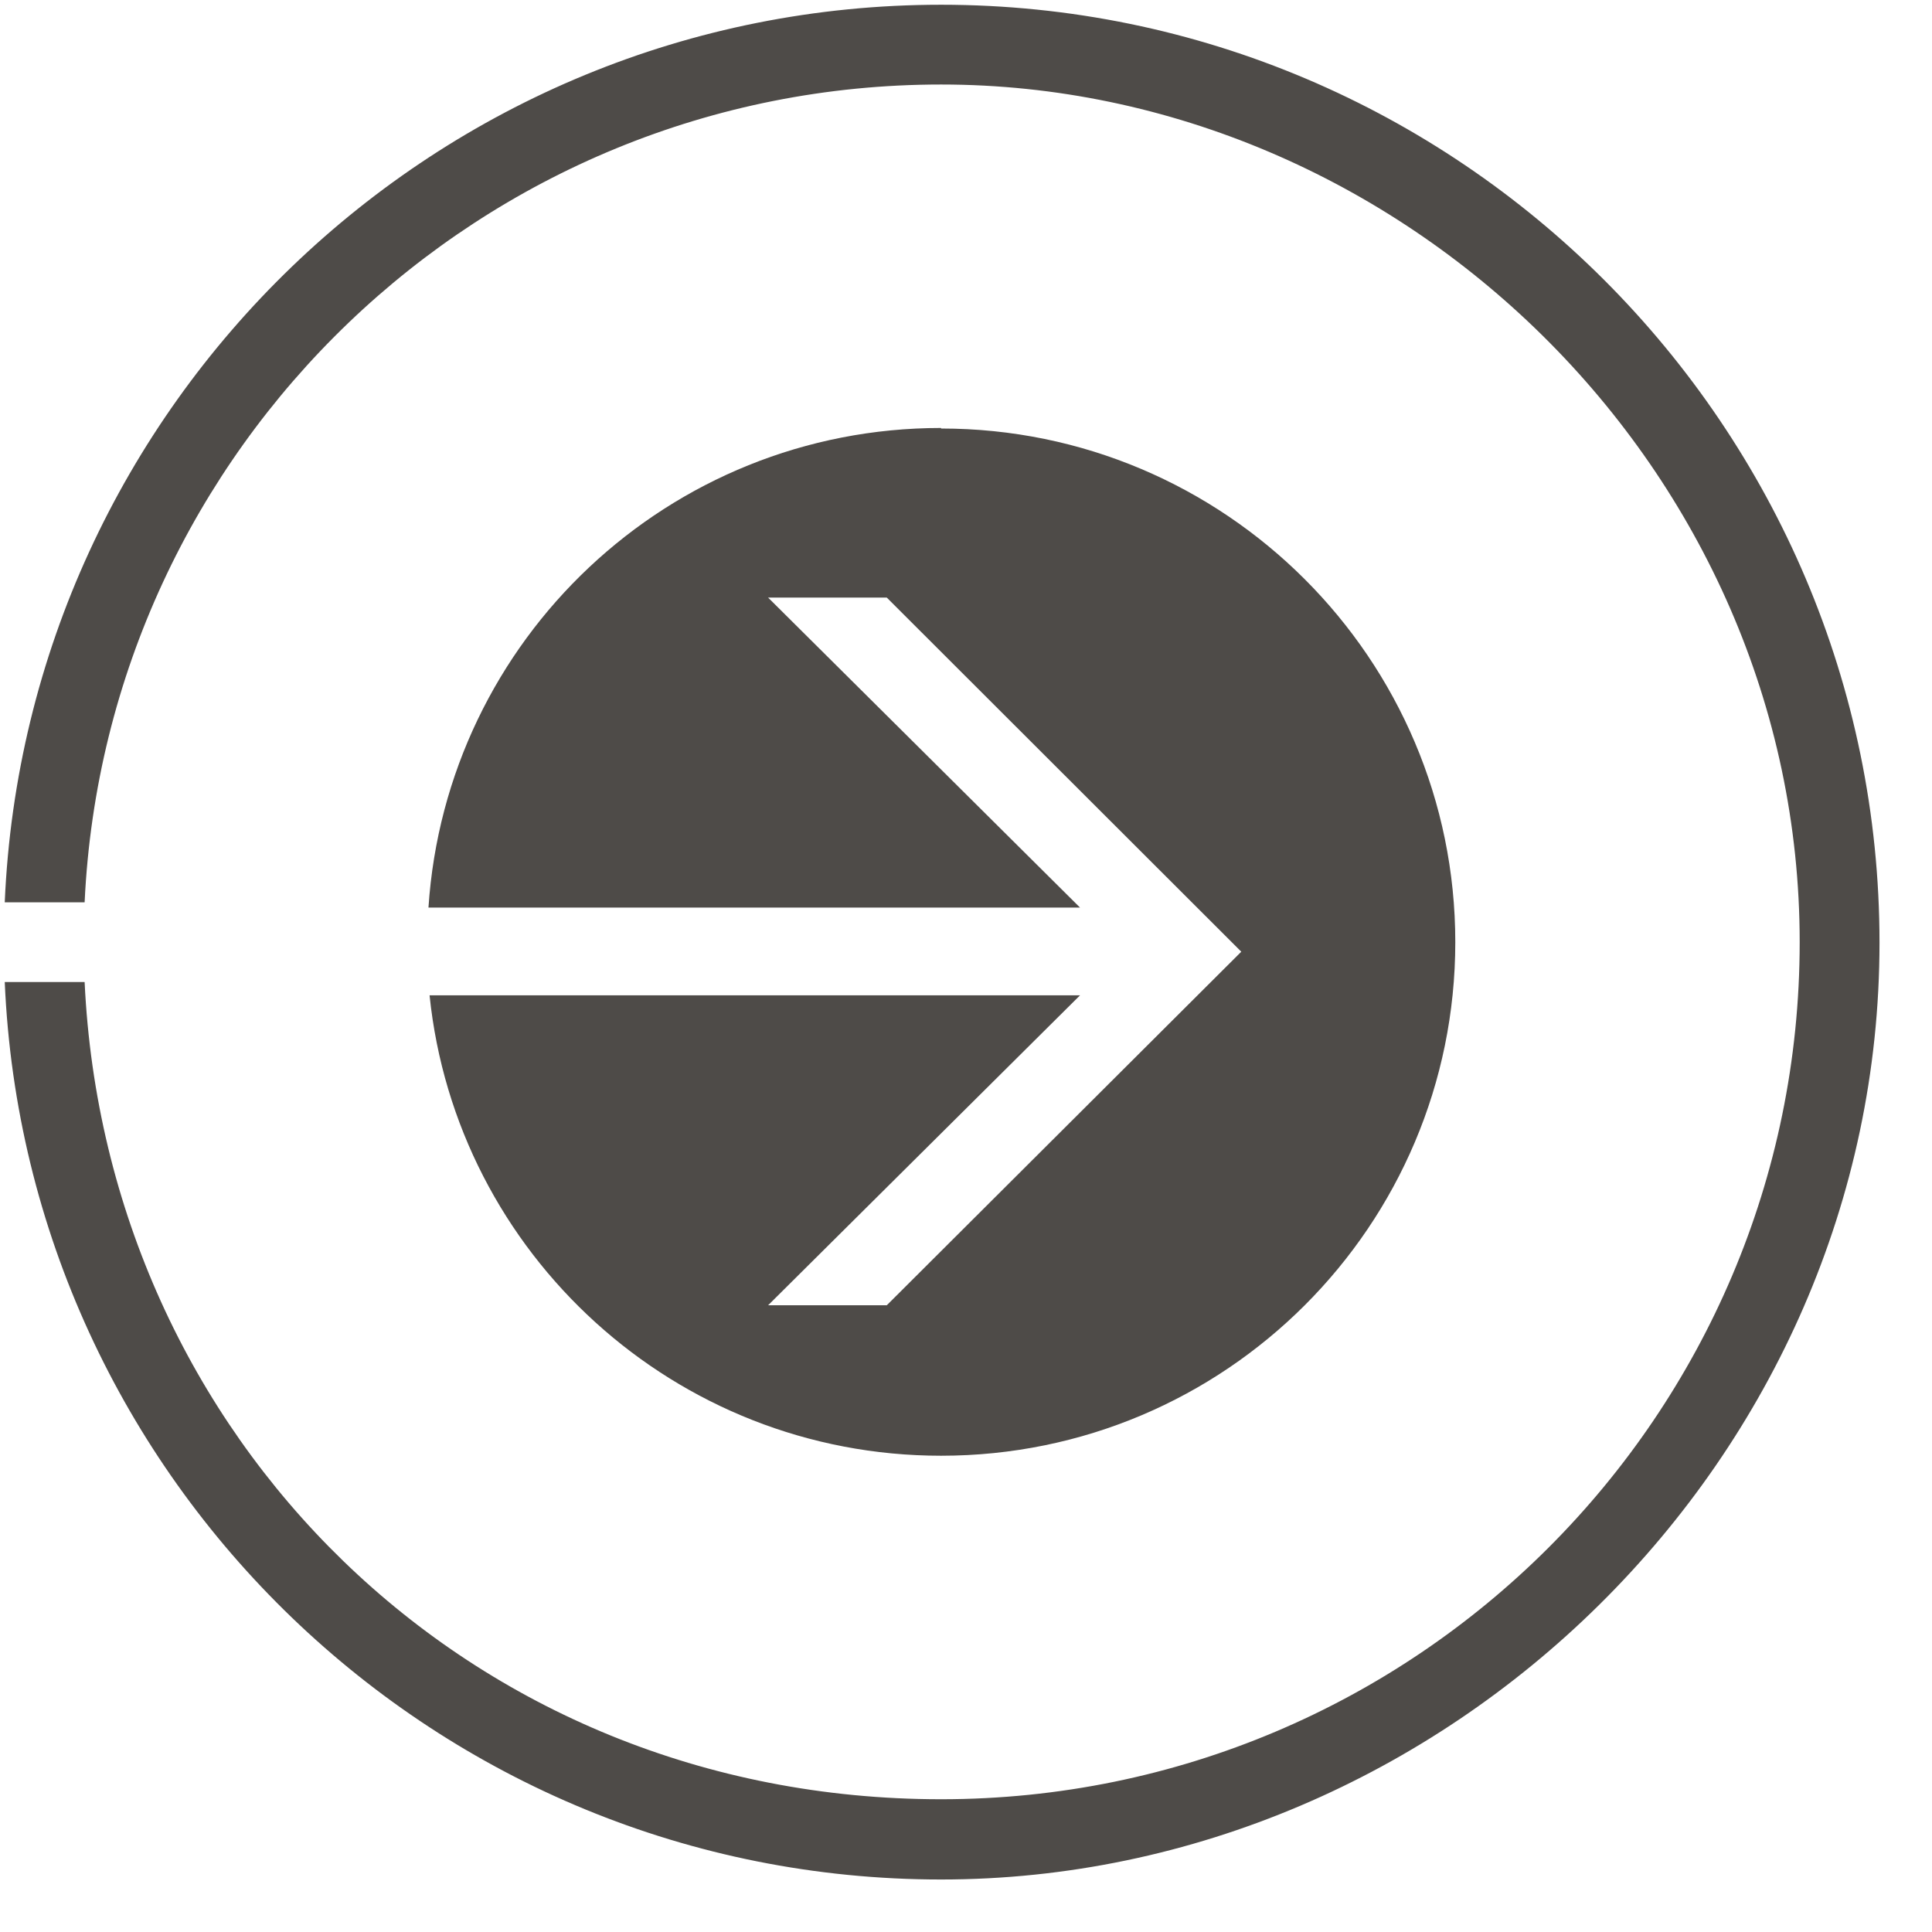
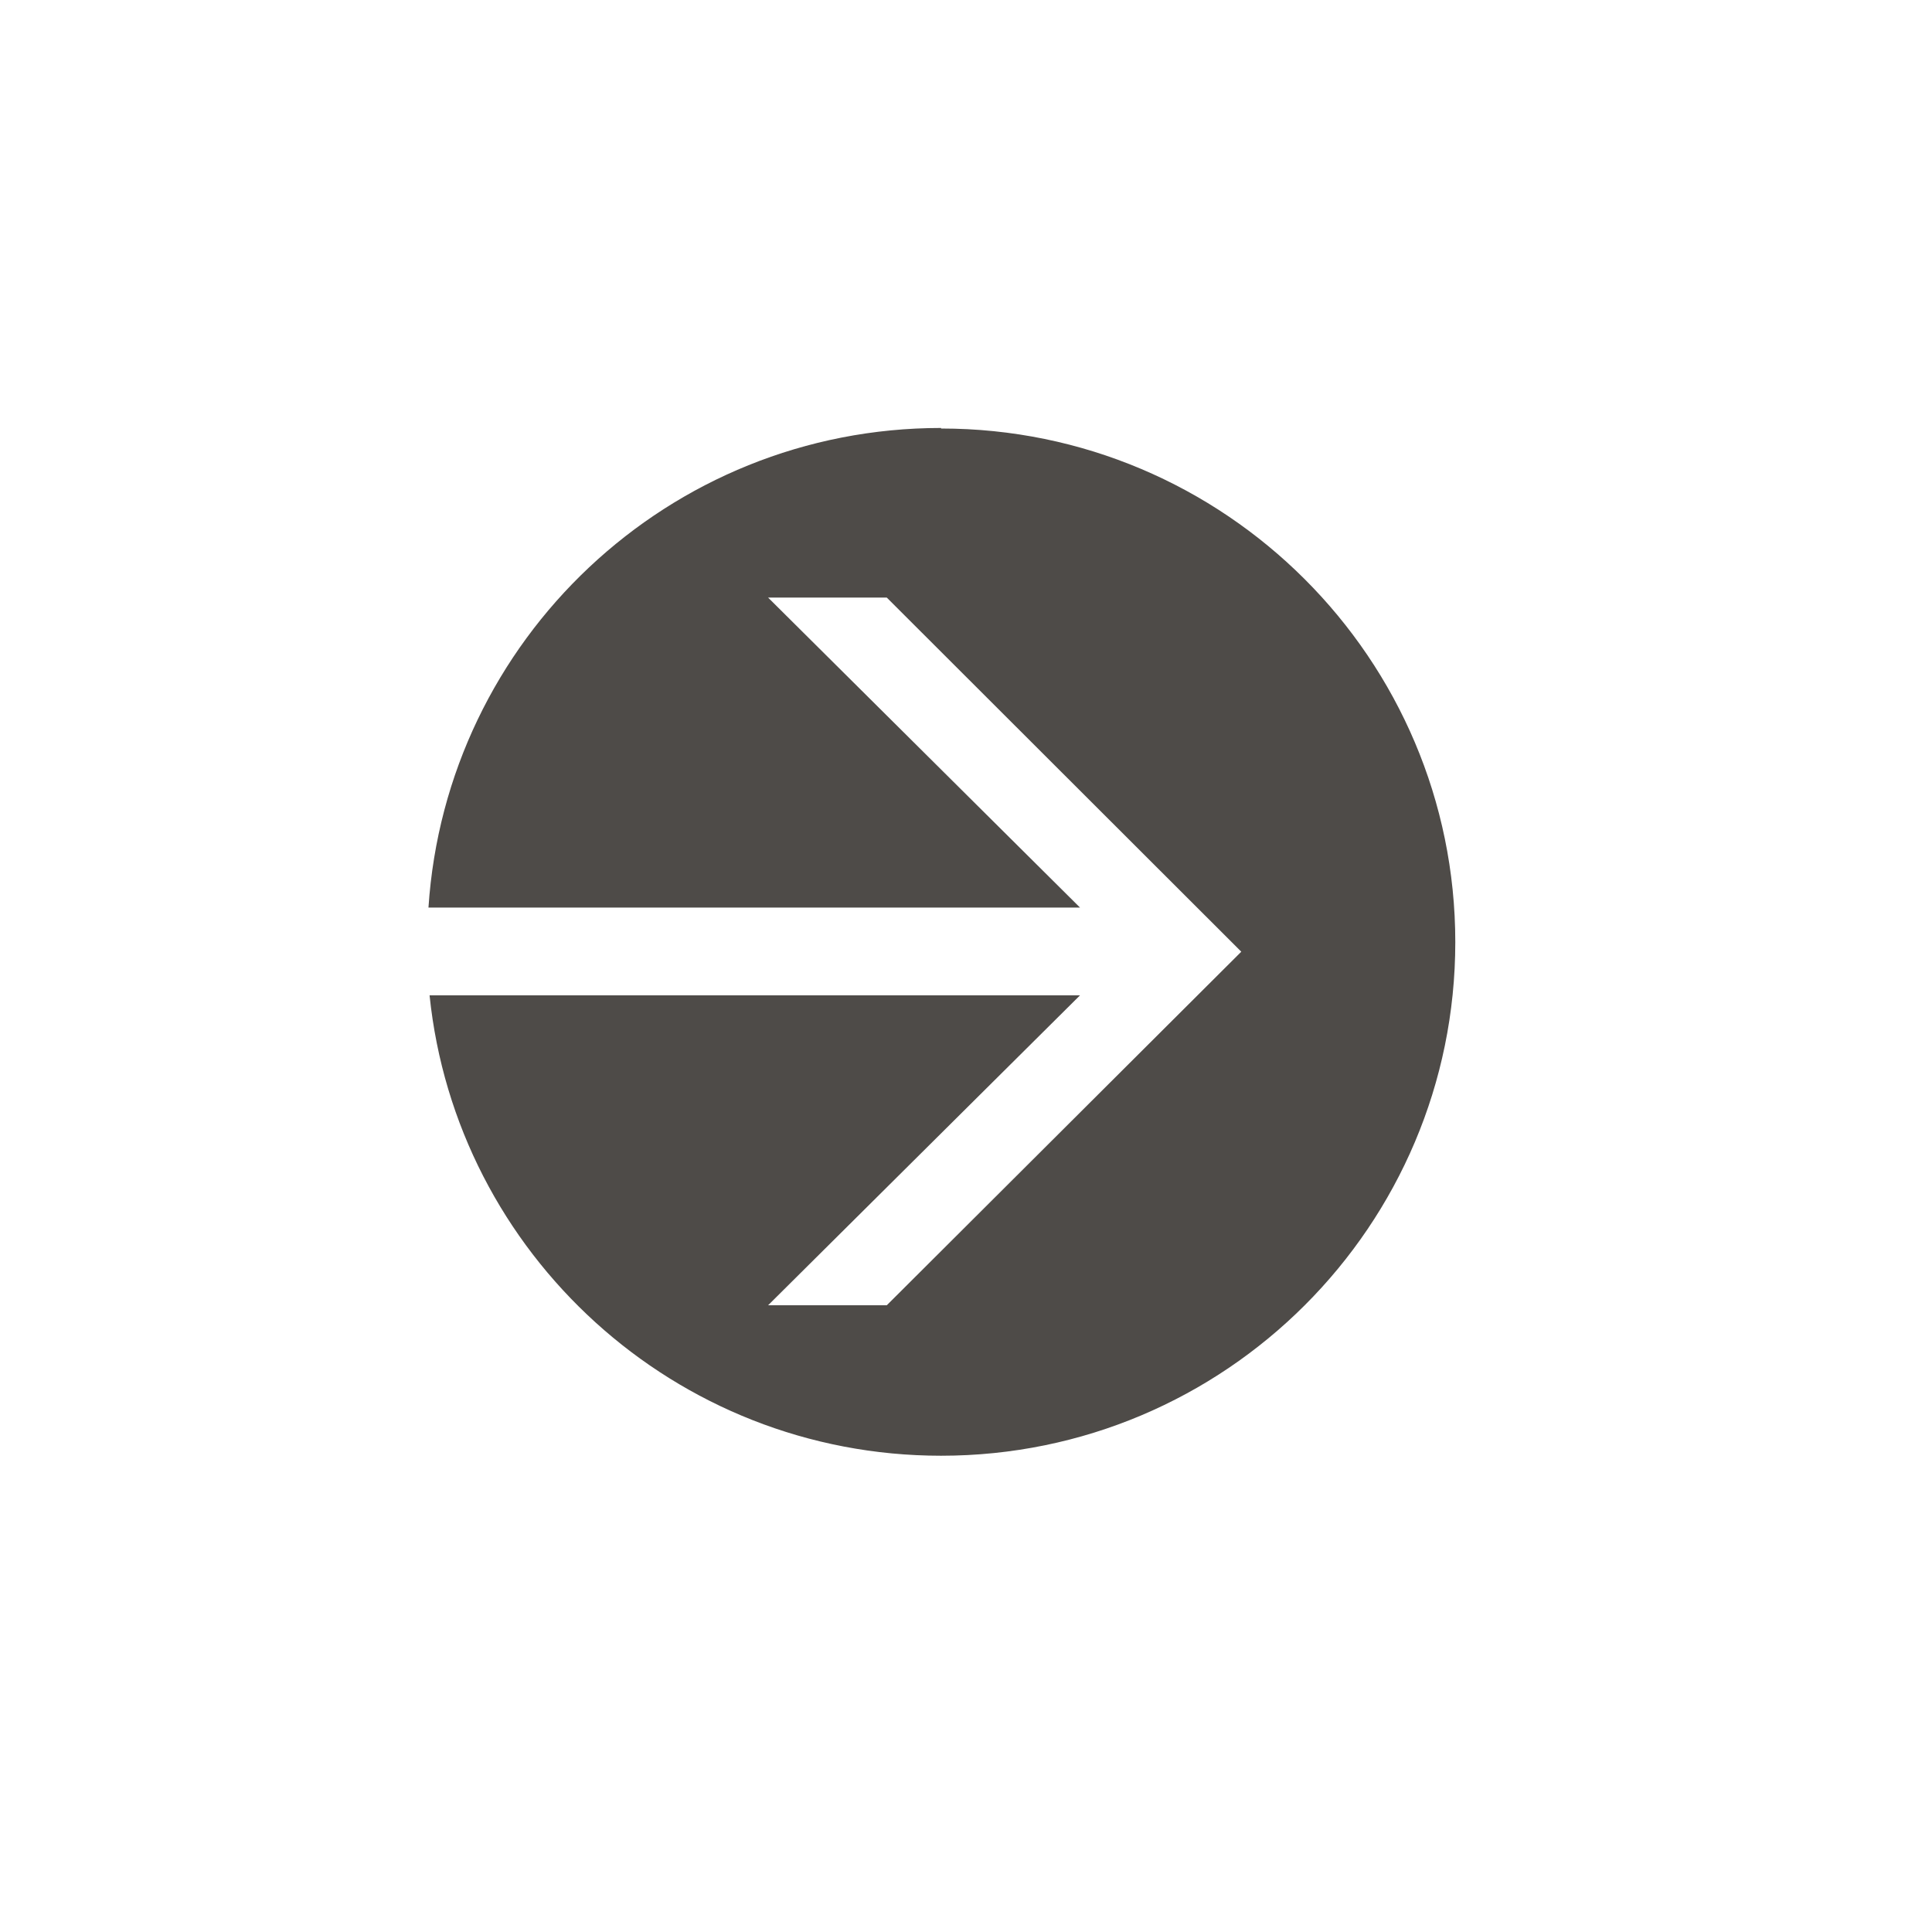
<svg xmlns="http://www.w3.org/2000/svg" width="35" height="35" viewBox="0 0 35 35" fill="none">
  <path d="M17.049 7.753C12.111 7.753 8.081 11.587 7.762 16.442H19.566L13.915 10.826H16.065L22.487 17.241L16.065 23.646H13.915L19.566 18.031H7.782C8.264 22.712 12.227 26.372 17.049 26.372C22.198 26.372 26.364 22.202 26.364 17.068C26.364 11.934 22.188 7.763 17.049 7.763V7.753Z" fill="#4E4B48" />
-   <path d="M17.049 0.086C7.917 0.086 0.472 7.32 0.086 16.346H1.533C1.919 8.11 8.717 1.531 17.049 1.531C25.38 1.531 32.603 8.495 32.603 17.068C32.603 25.64 25.631 32.595 17.049 32.595C8.466 32.595 1.919 26.016 1.533 17.79H0.086C0.472 26.816 7.917 34.049 17.049 34.049C26.181 34.049 34.049 26.43 34.049 17.078C34.049 7.725 26.422 0.086 17.049 0.086Z" fill="#4E4B48" />
</svg>